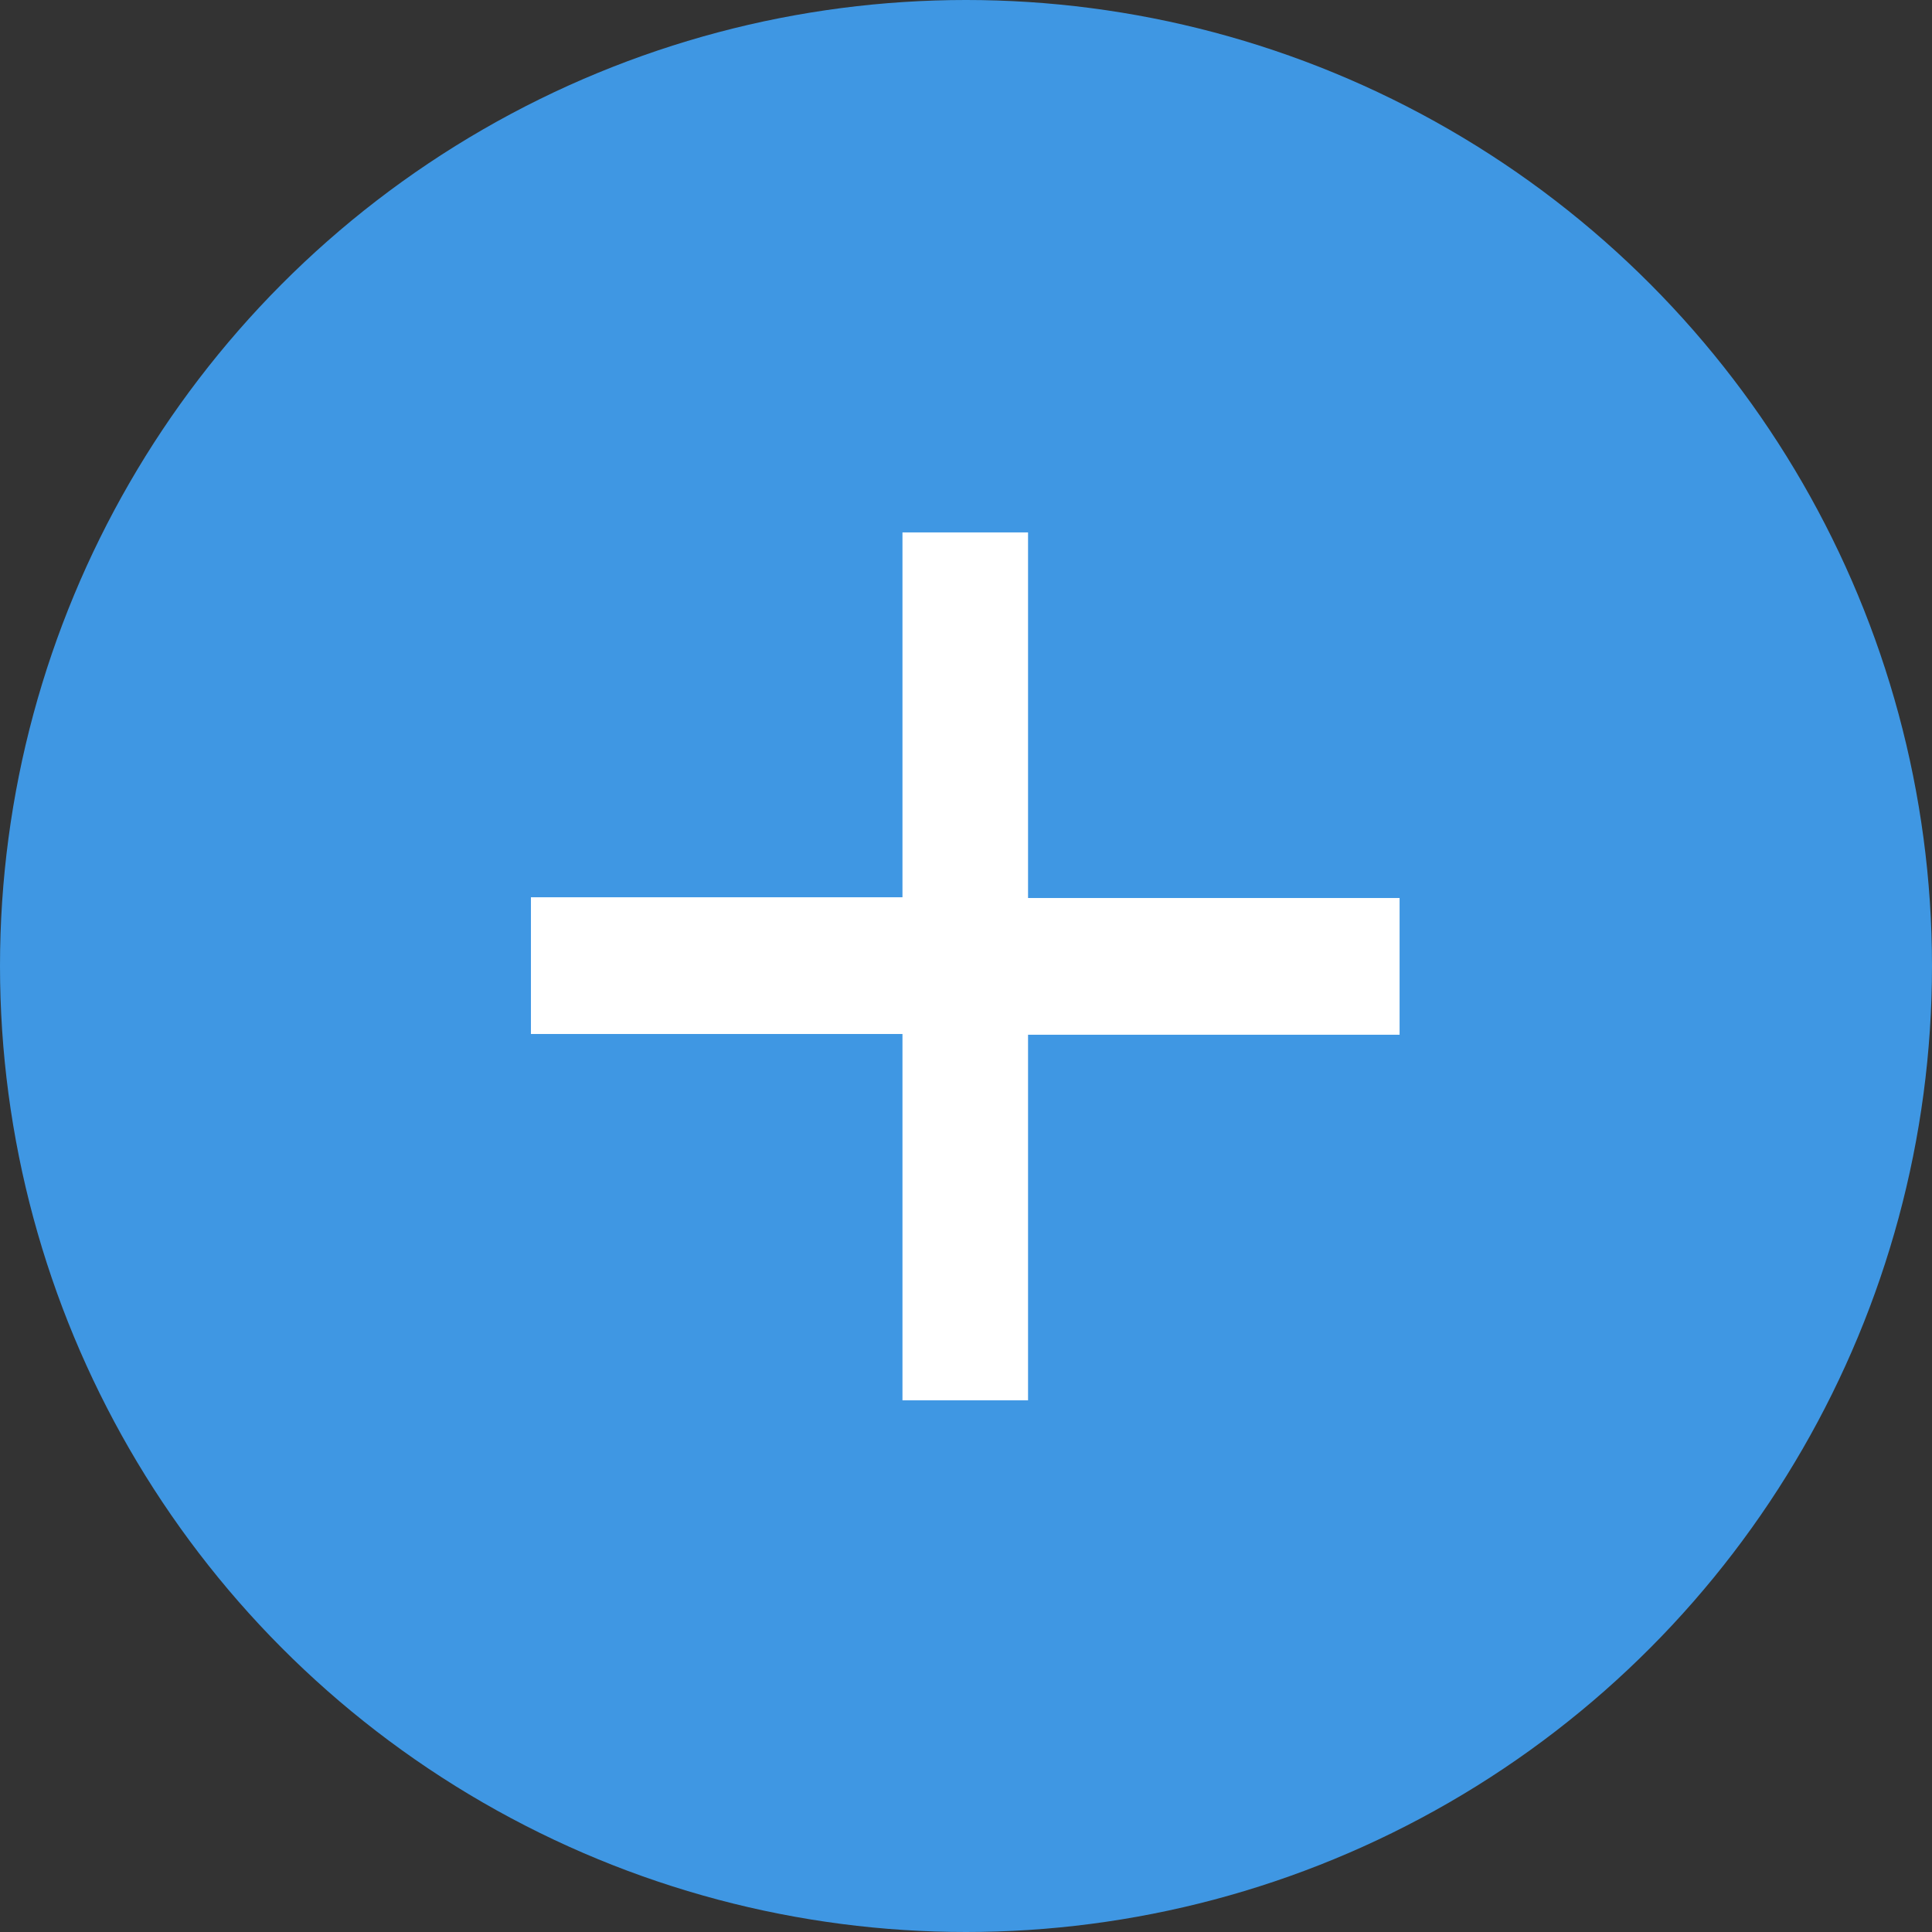
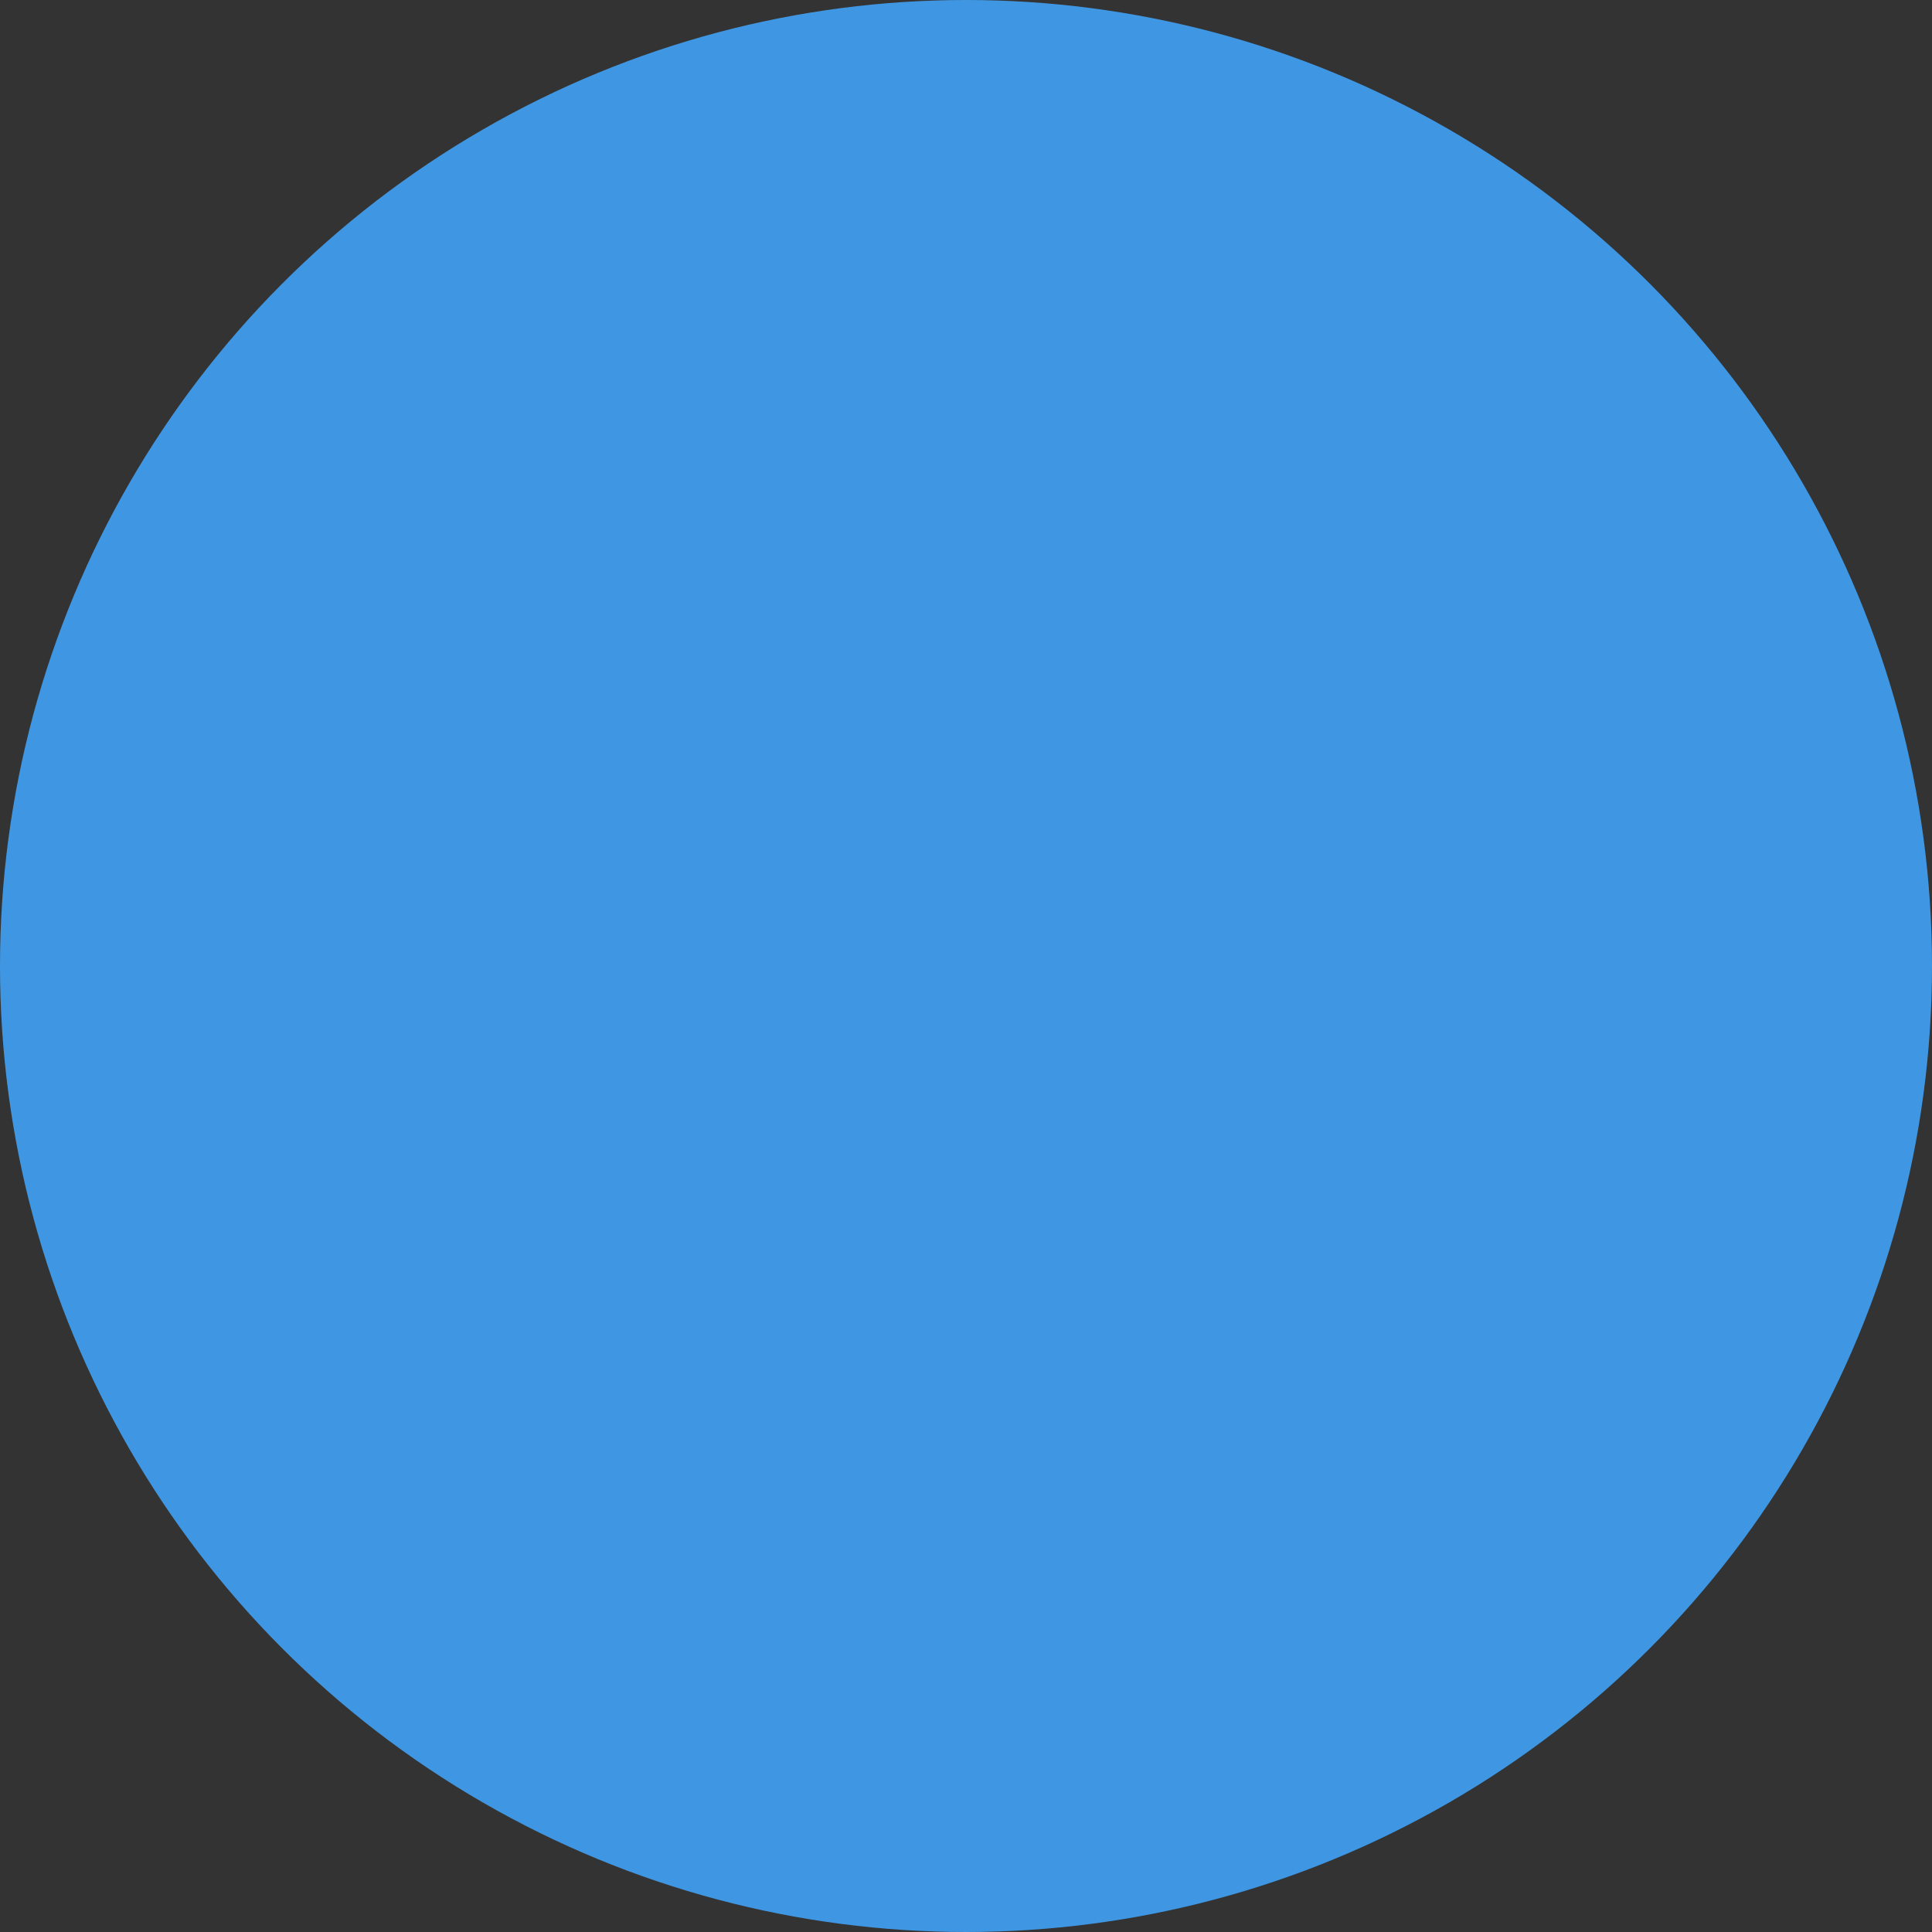
<svg xmlns="http://www.w3.org/2000/svg" viewBox="0 0 26 26">
  <rect x="0" y="0" width="26" height="26" fill="#333333" stroke="none" />
  <defs>
    <style>.cls-1{fill:#3f97e3;}.cls-2{fill:#fff;stroke:#fff;stroke-miterlimit:10;stroke-width:0.75px;}</style>
  </defs>
  <title>Fichier 2</title>
  <g id="Calque_2" data-name="Calque 2">
    <g id="Calque_1-2" data-name="Calque 1">
      <circle class="cls-1" cx="13" cy="13" r="13" />
-       <path class="cls-2" d="M18.46,12.46v1.09h-5v4.92h-.94V13.54h-5V12.45h5V7.54h.94v4.92Z" />
    </g>
  </g>
</svg>